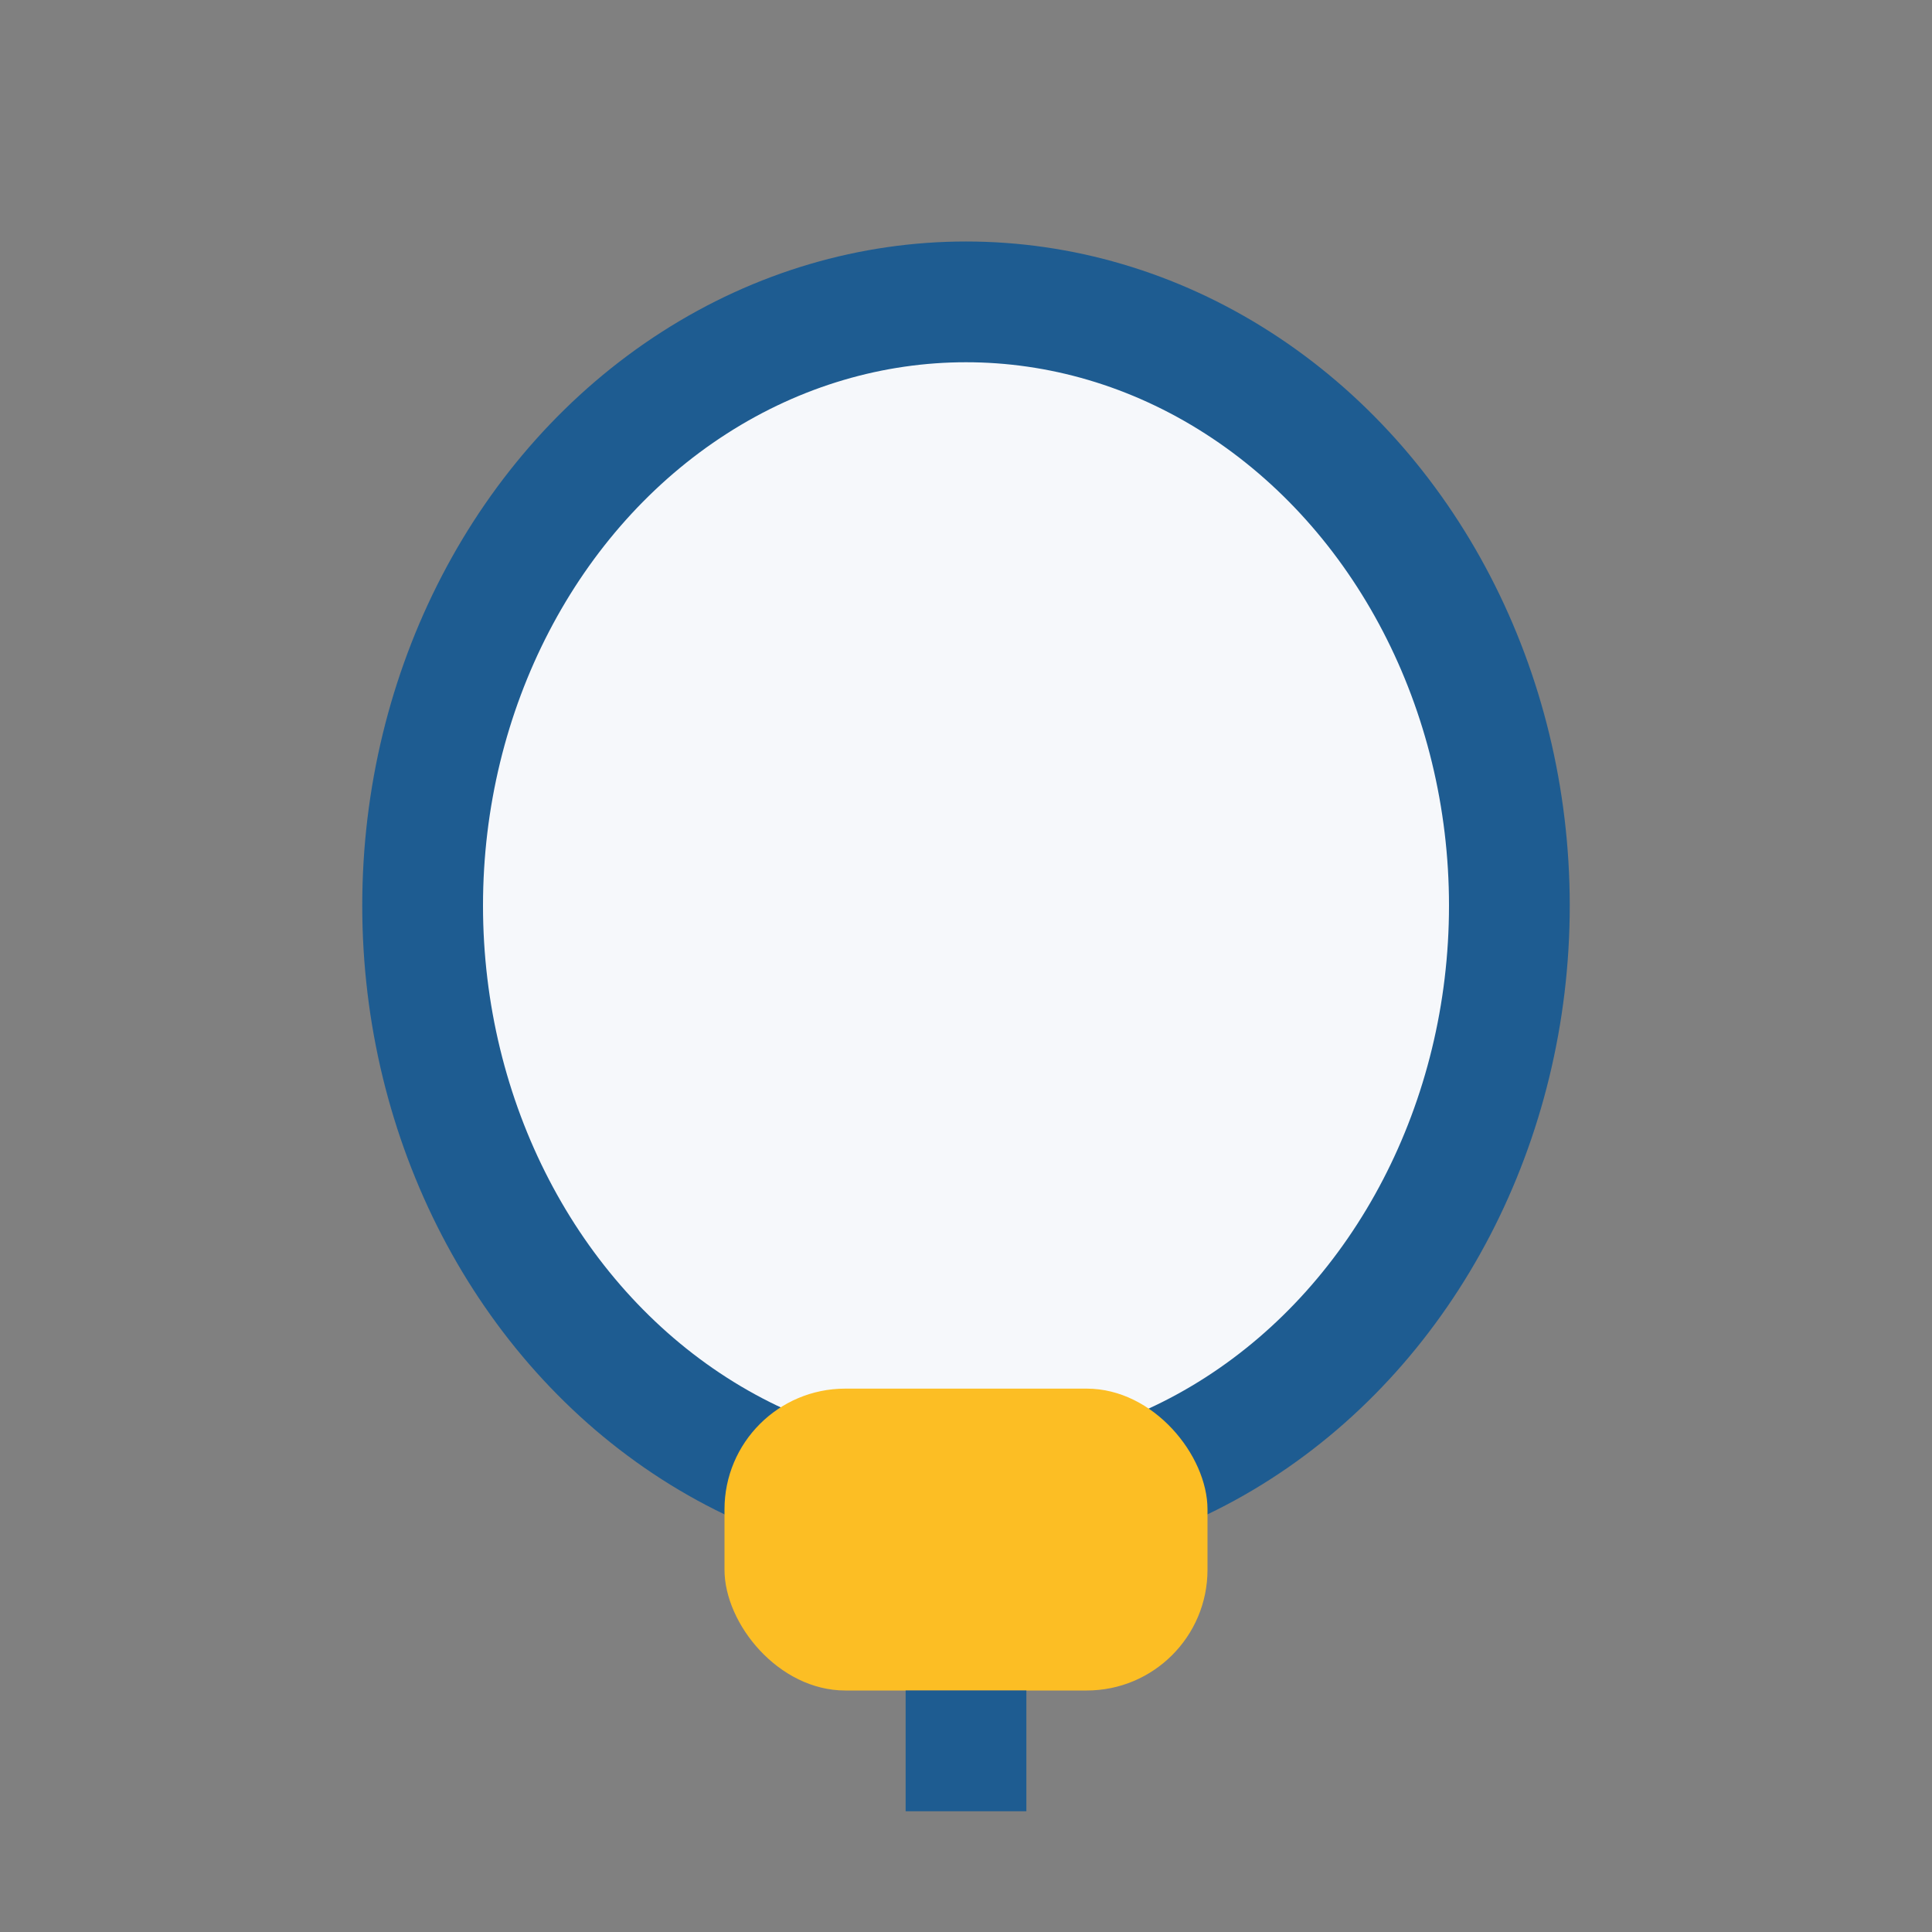
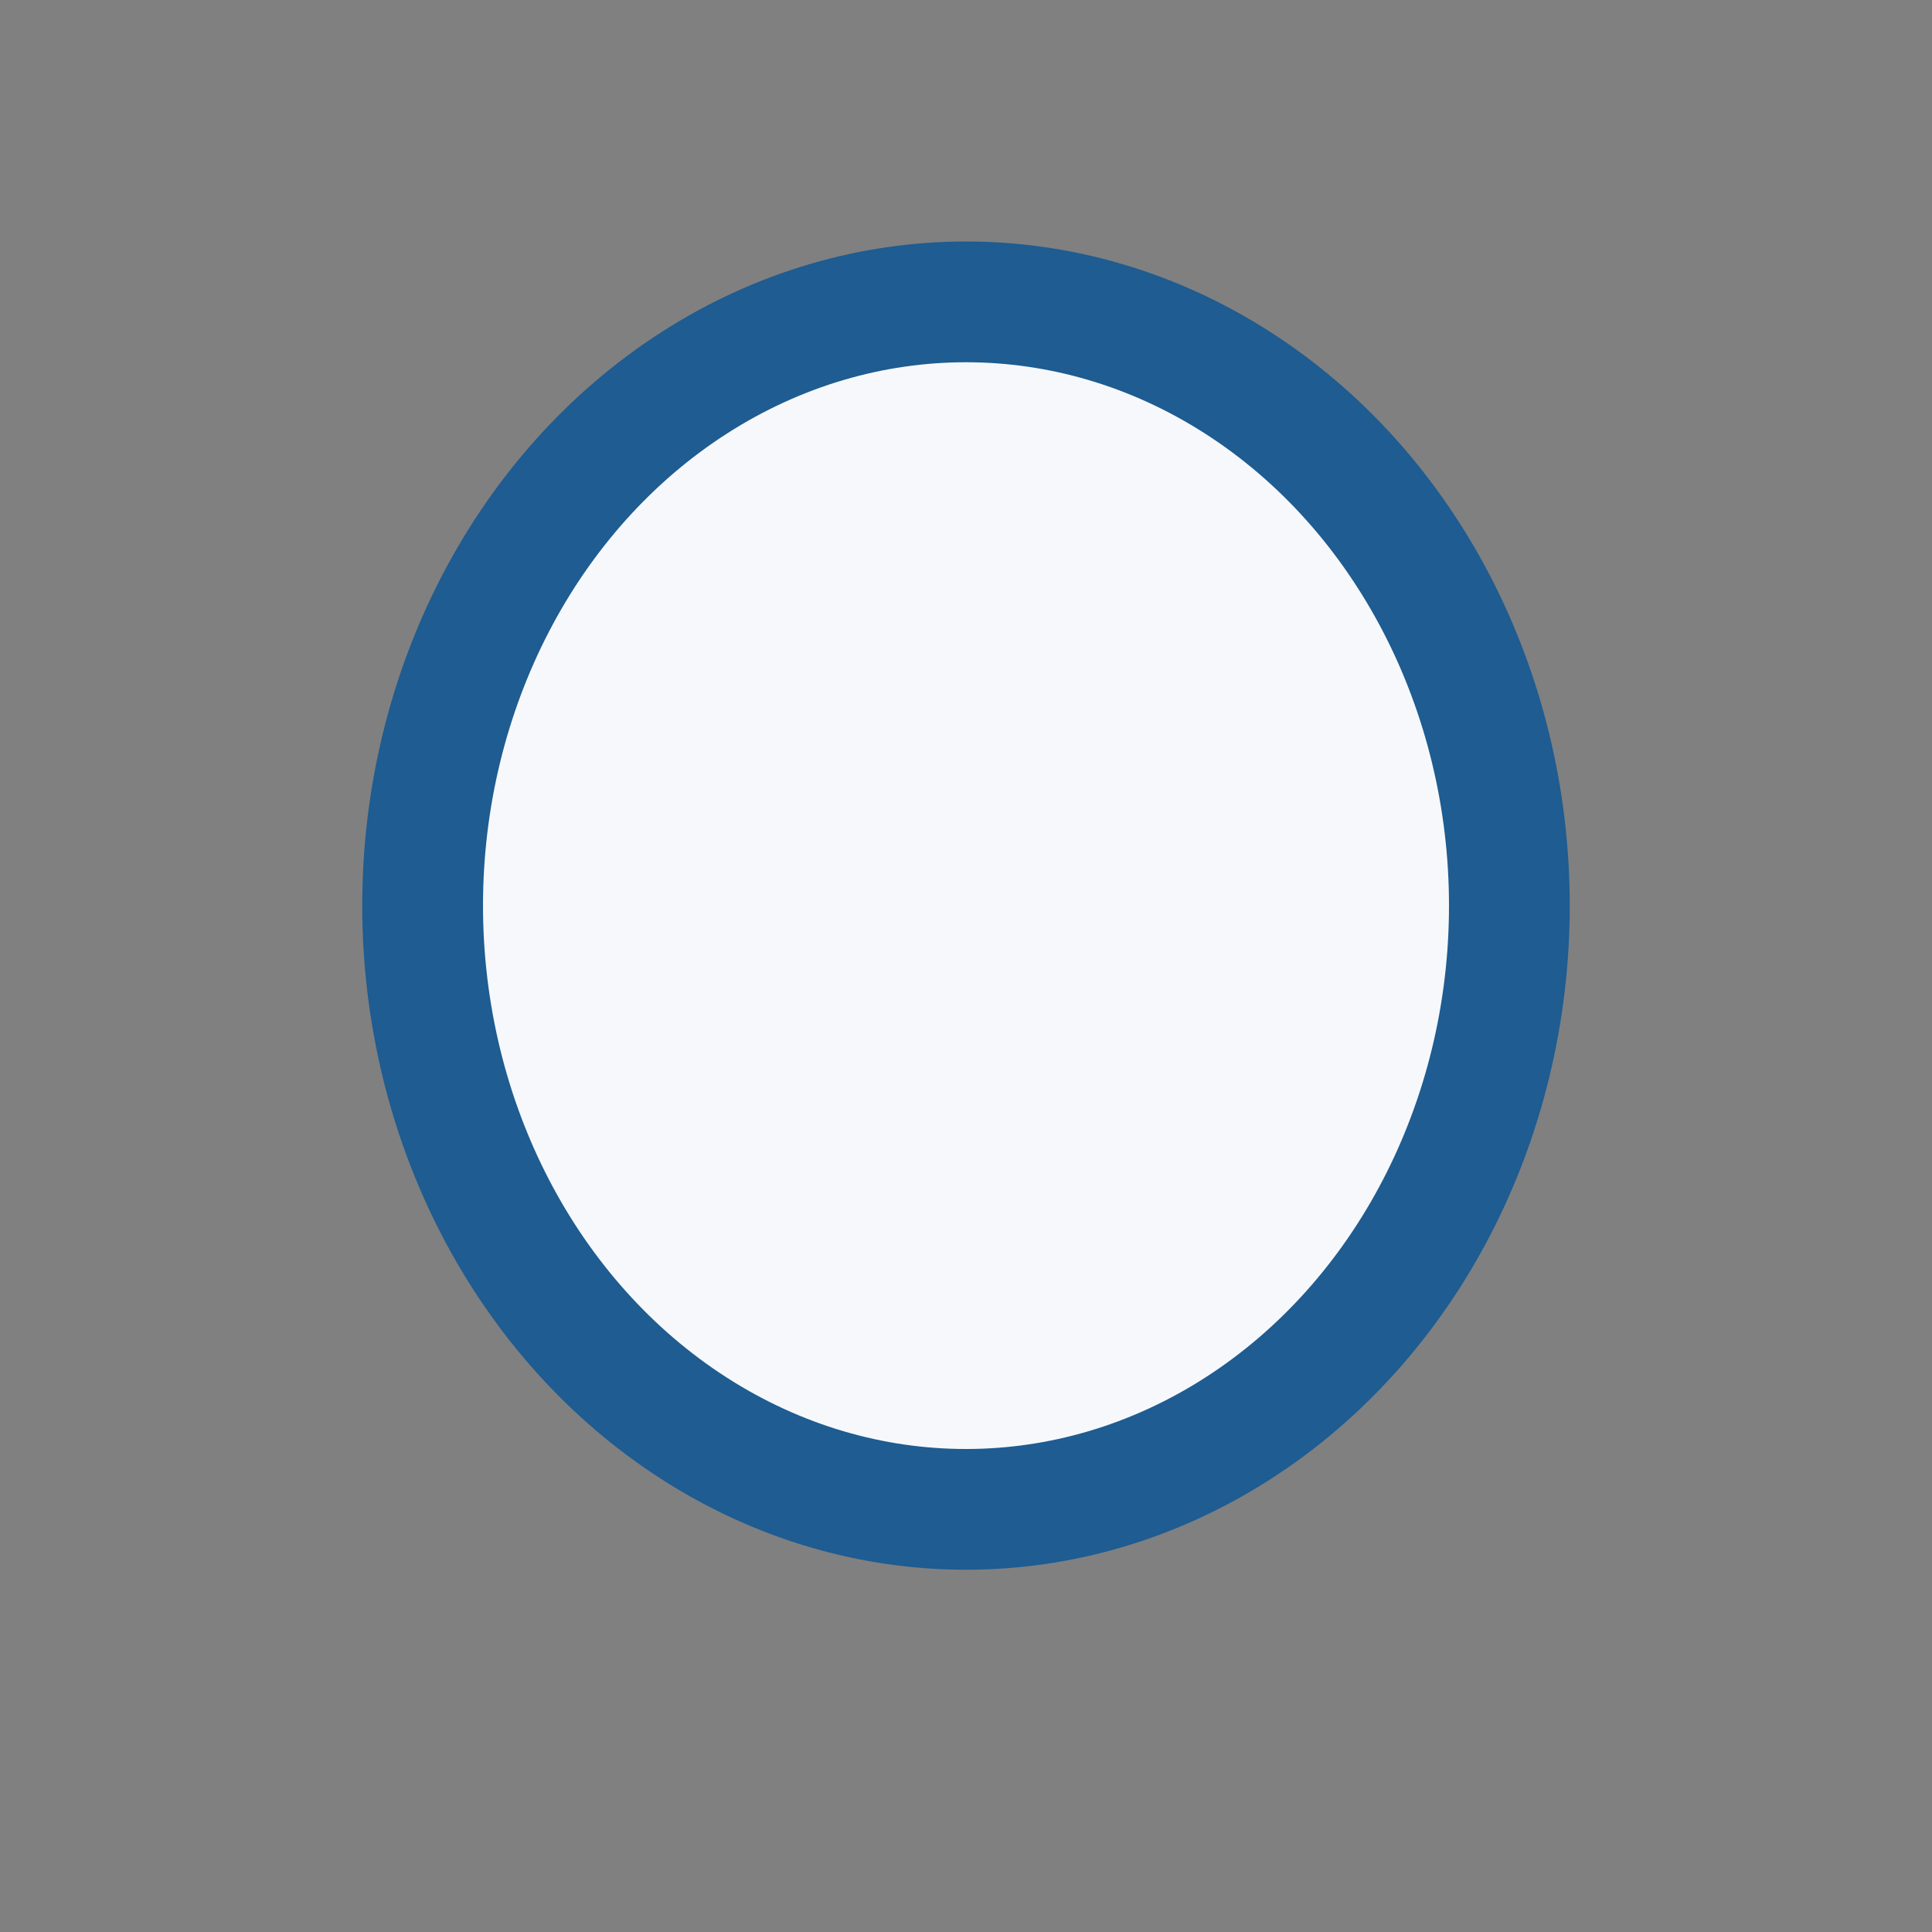
<svg xmlns="http://www.w3.org/2000/svg" width="32" height="32" viewBox="0 0 32 32">
  <rect x="0" y="0" width="32" height="32" fill="#808080" stroke="none" />
  <ellipse cx="16" cy="15" rx="9" ry="10" fill="#F6F8FB" stroke="#1E5C91" stroke-width="2" />
-   <rect x="12" y="23" width="8" height="5" rx="2" fill="#FCBE24" />
-   <path d="M16 28v2" stroke="#1E5C91" stroke-width="2" />
</svg>